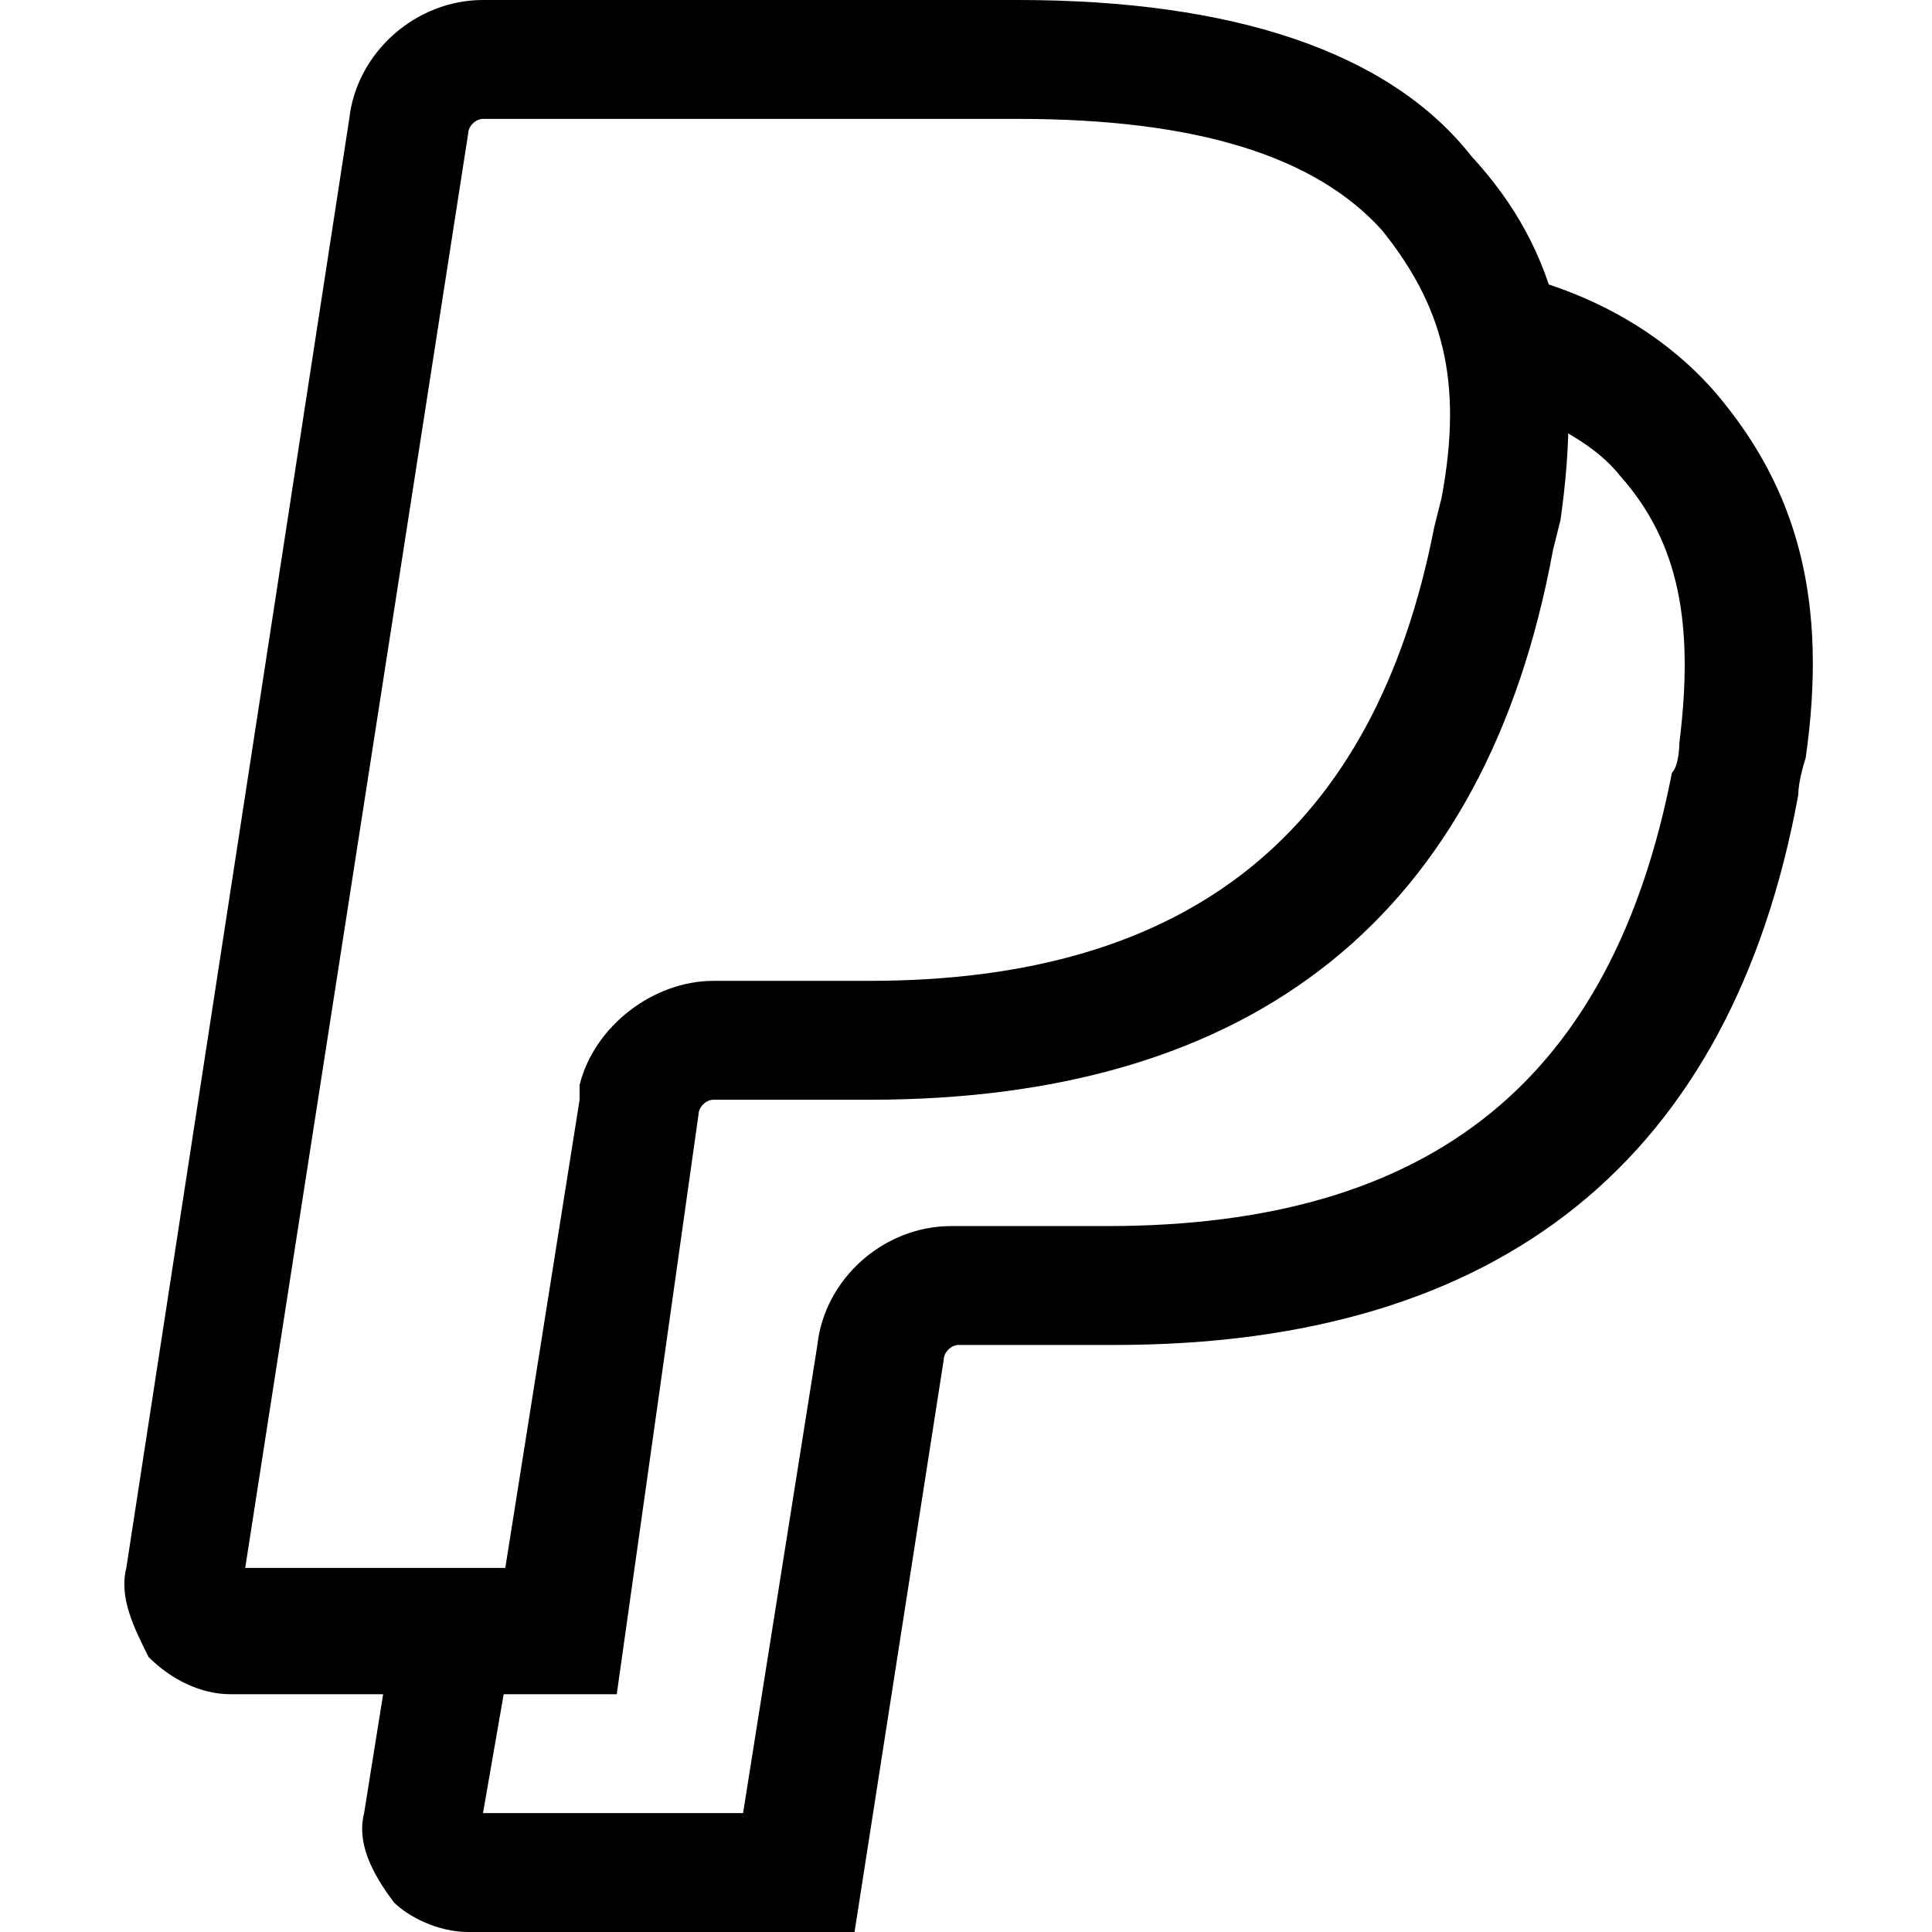
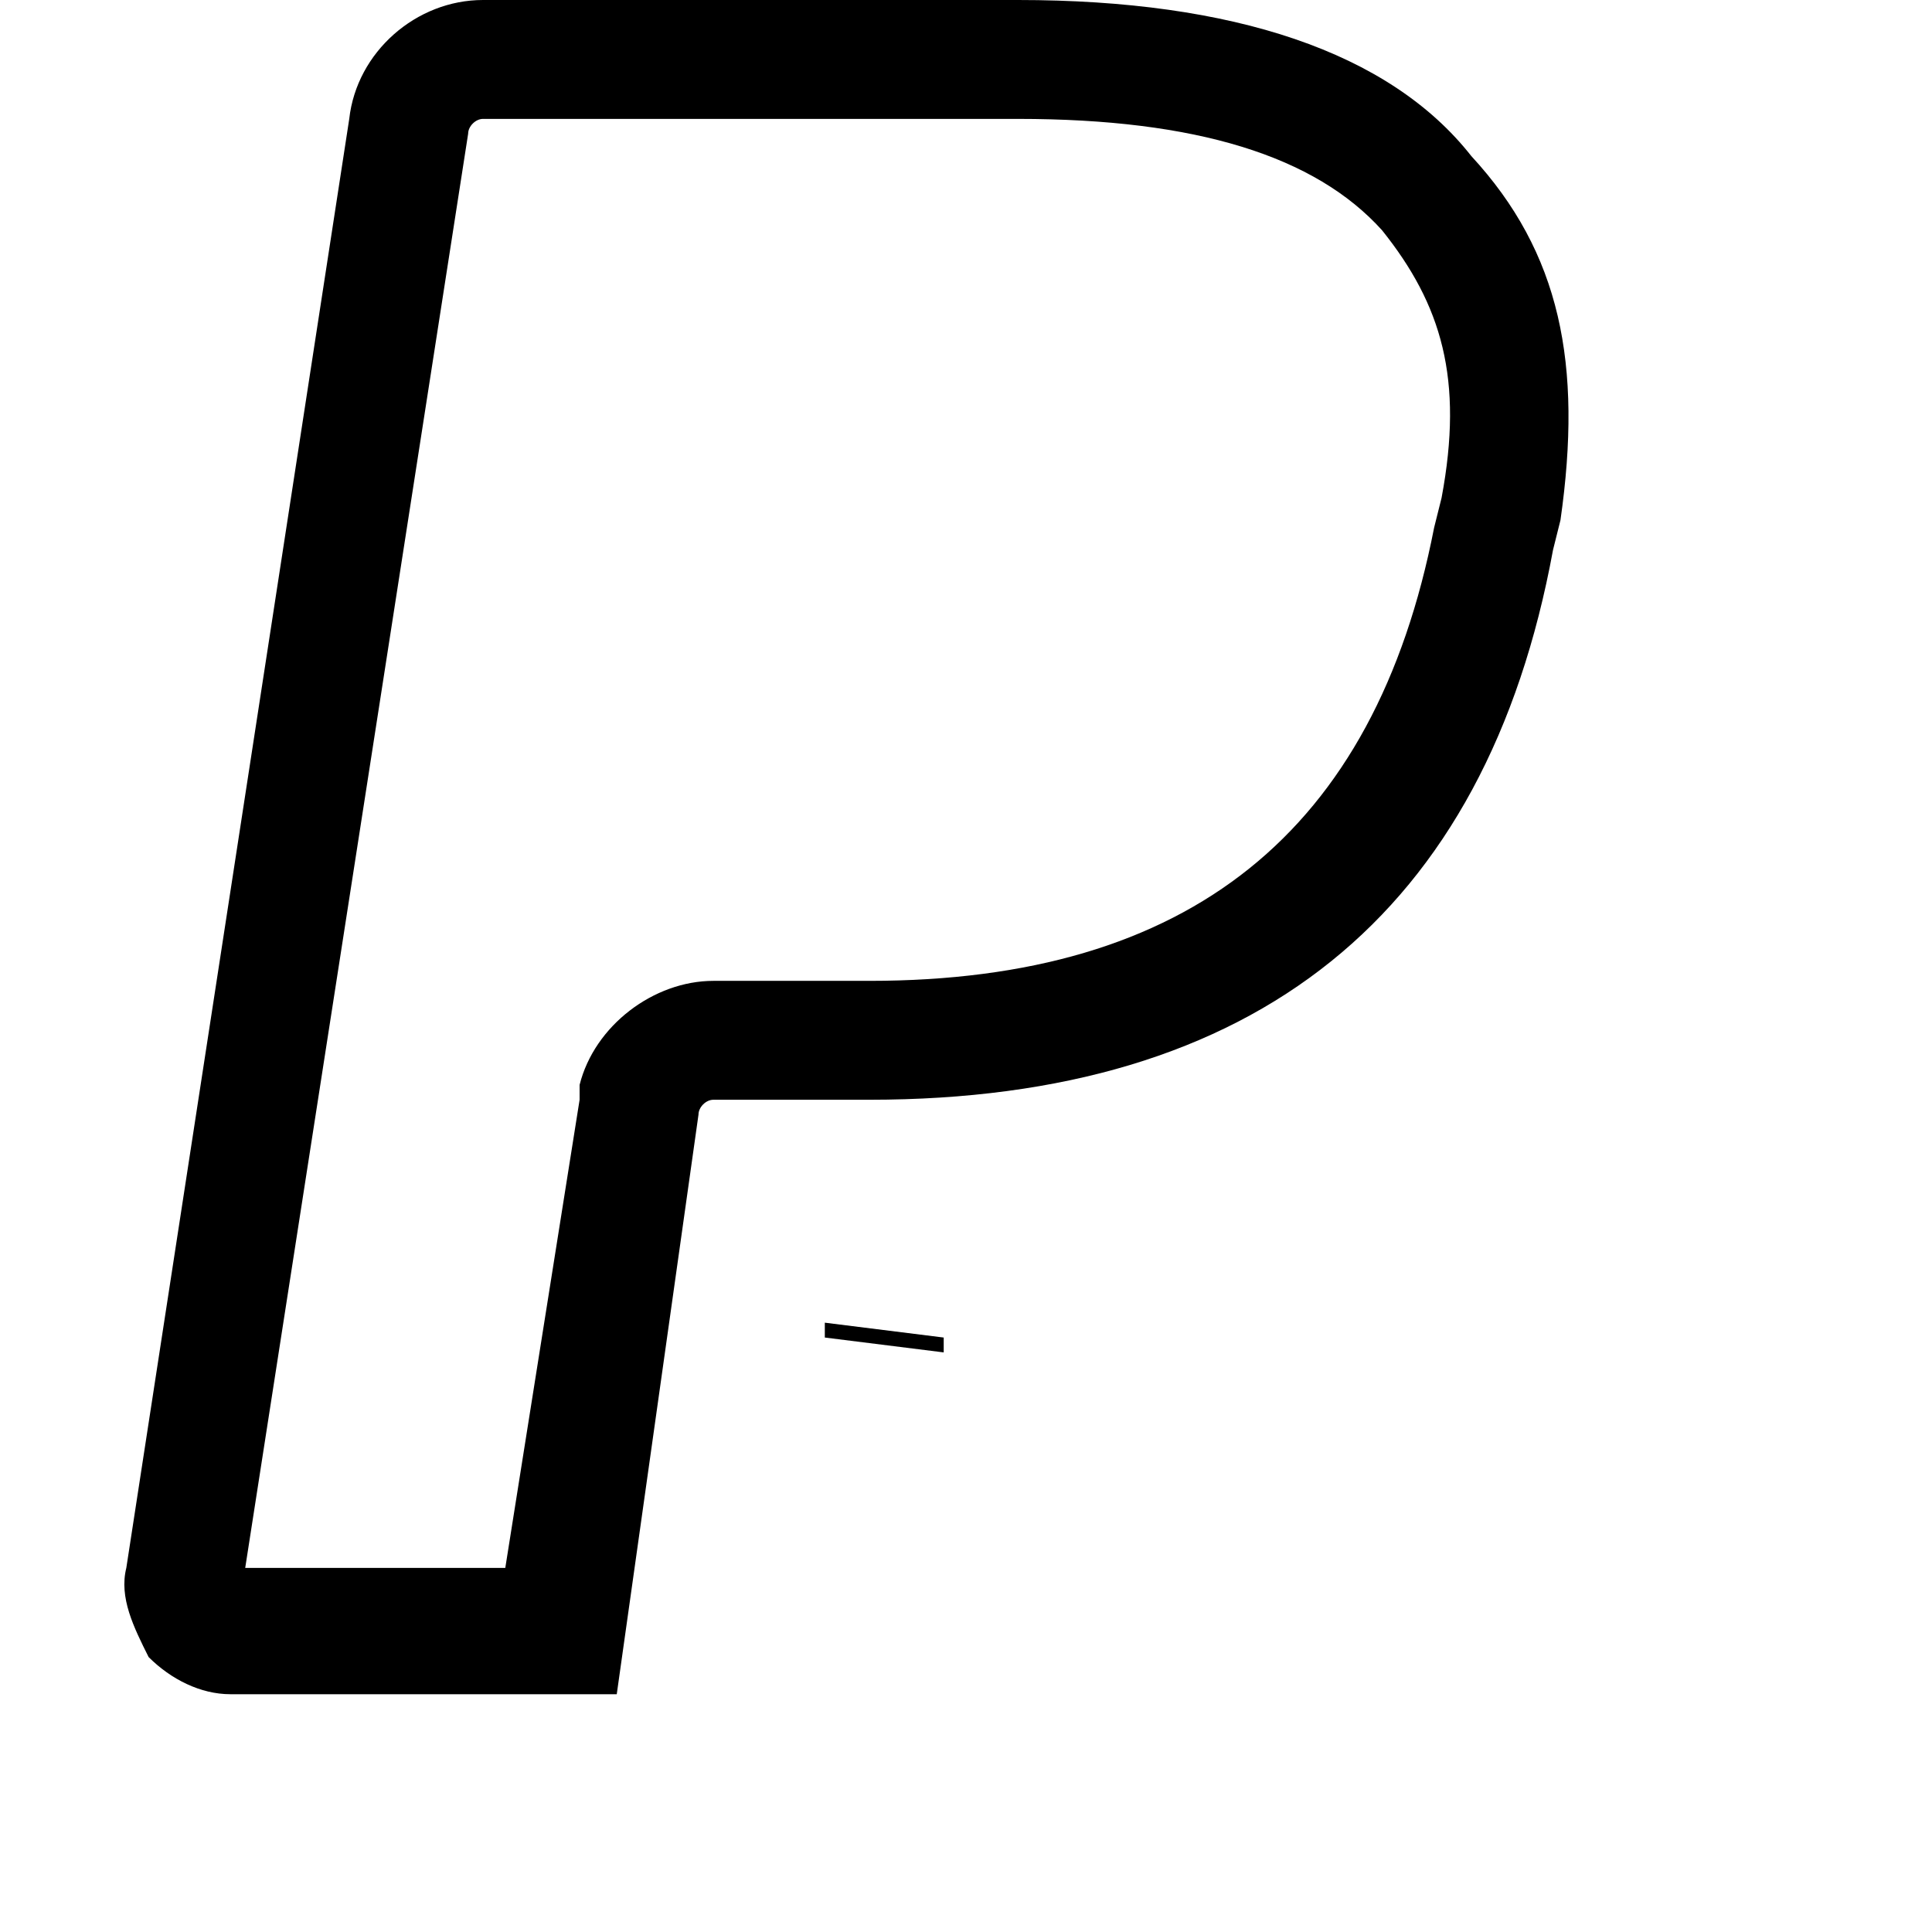
<svg xmlns="http://www.w3.org/2000/svg" version="1.1" id="Layer_1" x="0px" y="0px" viewBox="0 0 26 26" style="enable-background:new 0 0 26 26;" xml:space="preserve">
  <g>
    <path d="M19.8,2.1C18.7,0.7,16.6,0,13.7,0H6.5C5.6,0,4.8,0.7,4.7,1.6l-3,19.5c-0.1,0.4,0.1,0.8,0.3,1.2c0.3,0.3,0.7,0.5,1.1,0.5   h5.2L9.4,15c0-0.1,0.1-0.2,0.2-0.2h2.1c5.2,0,8.3-2.5,9.2-7.4L21,7C21.3,4.9,21,3.4,19.8,2.1L19.8,2.1z M19.4,6.7l-0.1,0.4   c-0.8,4.1-3.3,6.1-7.6,6.1H9.6c-0.8,0-1.6,0.6-1.8,1.4l0,0l0,0.2c0,0,0,0,0,0l-1,6.3H3.3l3-19.3c0-0.1,0.1-0.2,0.2-0.2h7.2   c2.4,0,4,0.5,4.9,1.5C19.4,4.1,19.7,5.1,19.4,6.7L19.4,6.7z" />
    <path d="M11.1,18l0-0.2l1.6,0.2l0,0.2L11.1,18z" />
-     <path d="M23.1,5.3c-0.6-0.7-1.5-1.3-2.7-1.6l-0.5,1.6c0.8,0.3,1.5,0.6,1.9,1.1c0.8,0.9,1,2,0.8,3.6c0,0,0,0.3-0.1,0.4   c-0.8,4.1-3.2,6.1-7.6,6.1h-2.1c-0.9,0-1.7,0.7-1.8,1.6l-1,6.3H6.5l0.4-2.3l-1.6-0.2l-0.4,2.5c-0.1,0.4,0.1,0.8,0.4,1.2   C5.5,25.8,5.9,26,6.3,26h5.2l1.2-7.7c0-0.1,0.1-0.2,0.2-0.2H15c5.2,0,8.3-2.5,9.2-7.4c0-0.2,0.1-0.5,0.1-0.5   C24.6,8.1,24.2,6.6,23.1,5.3z" />
  </g>
</svg>